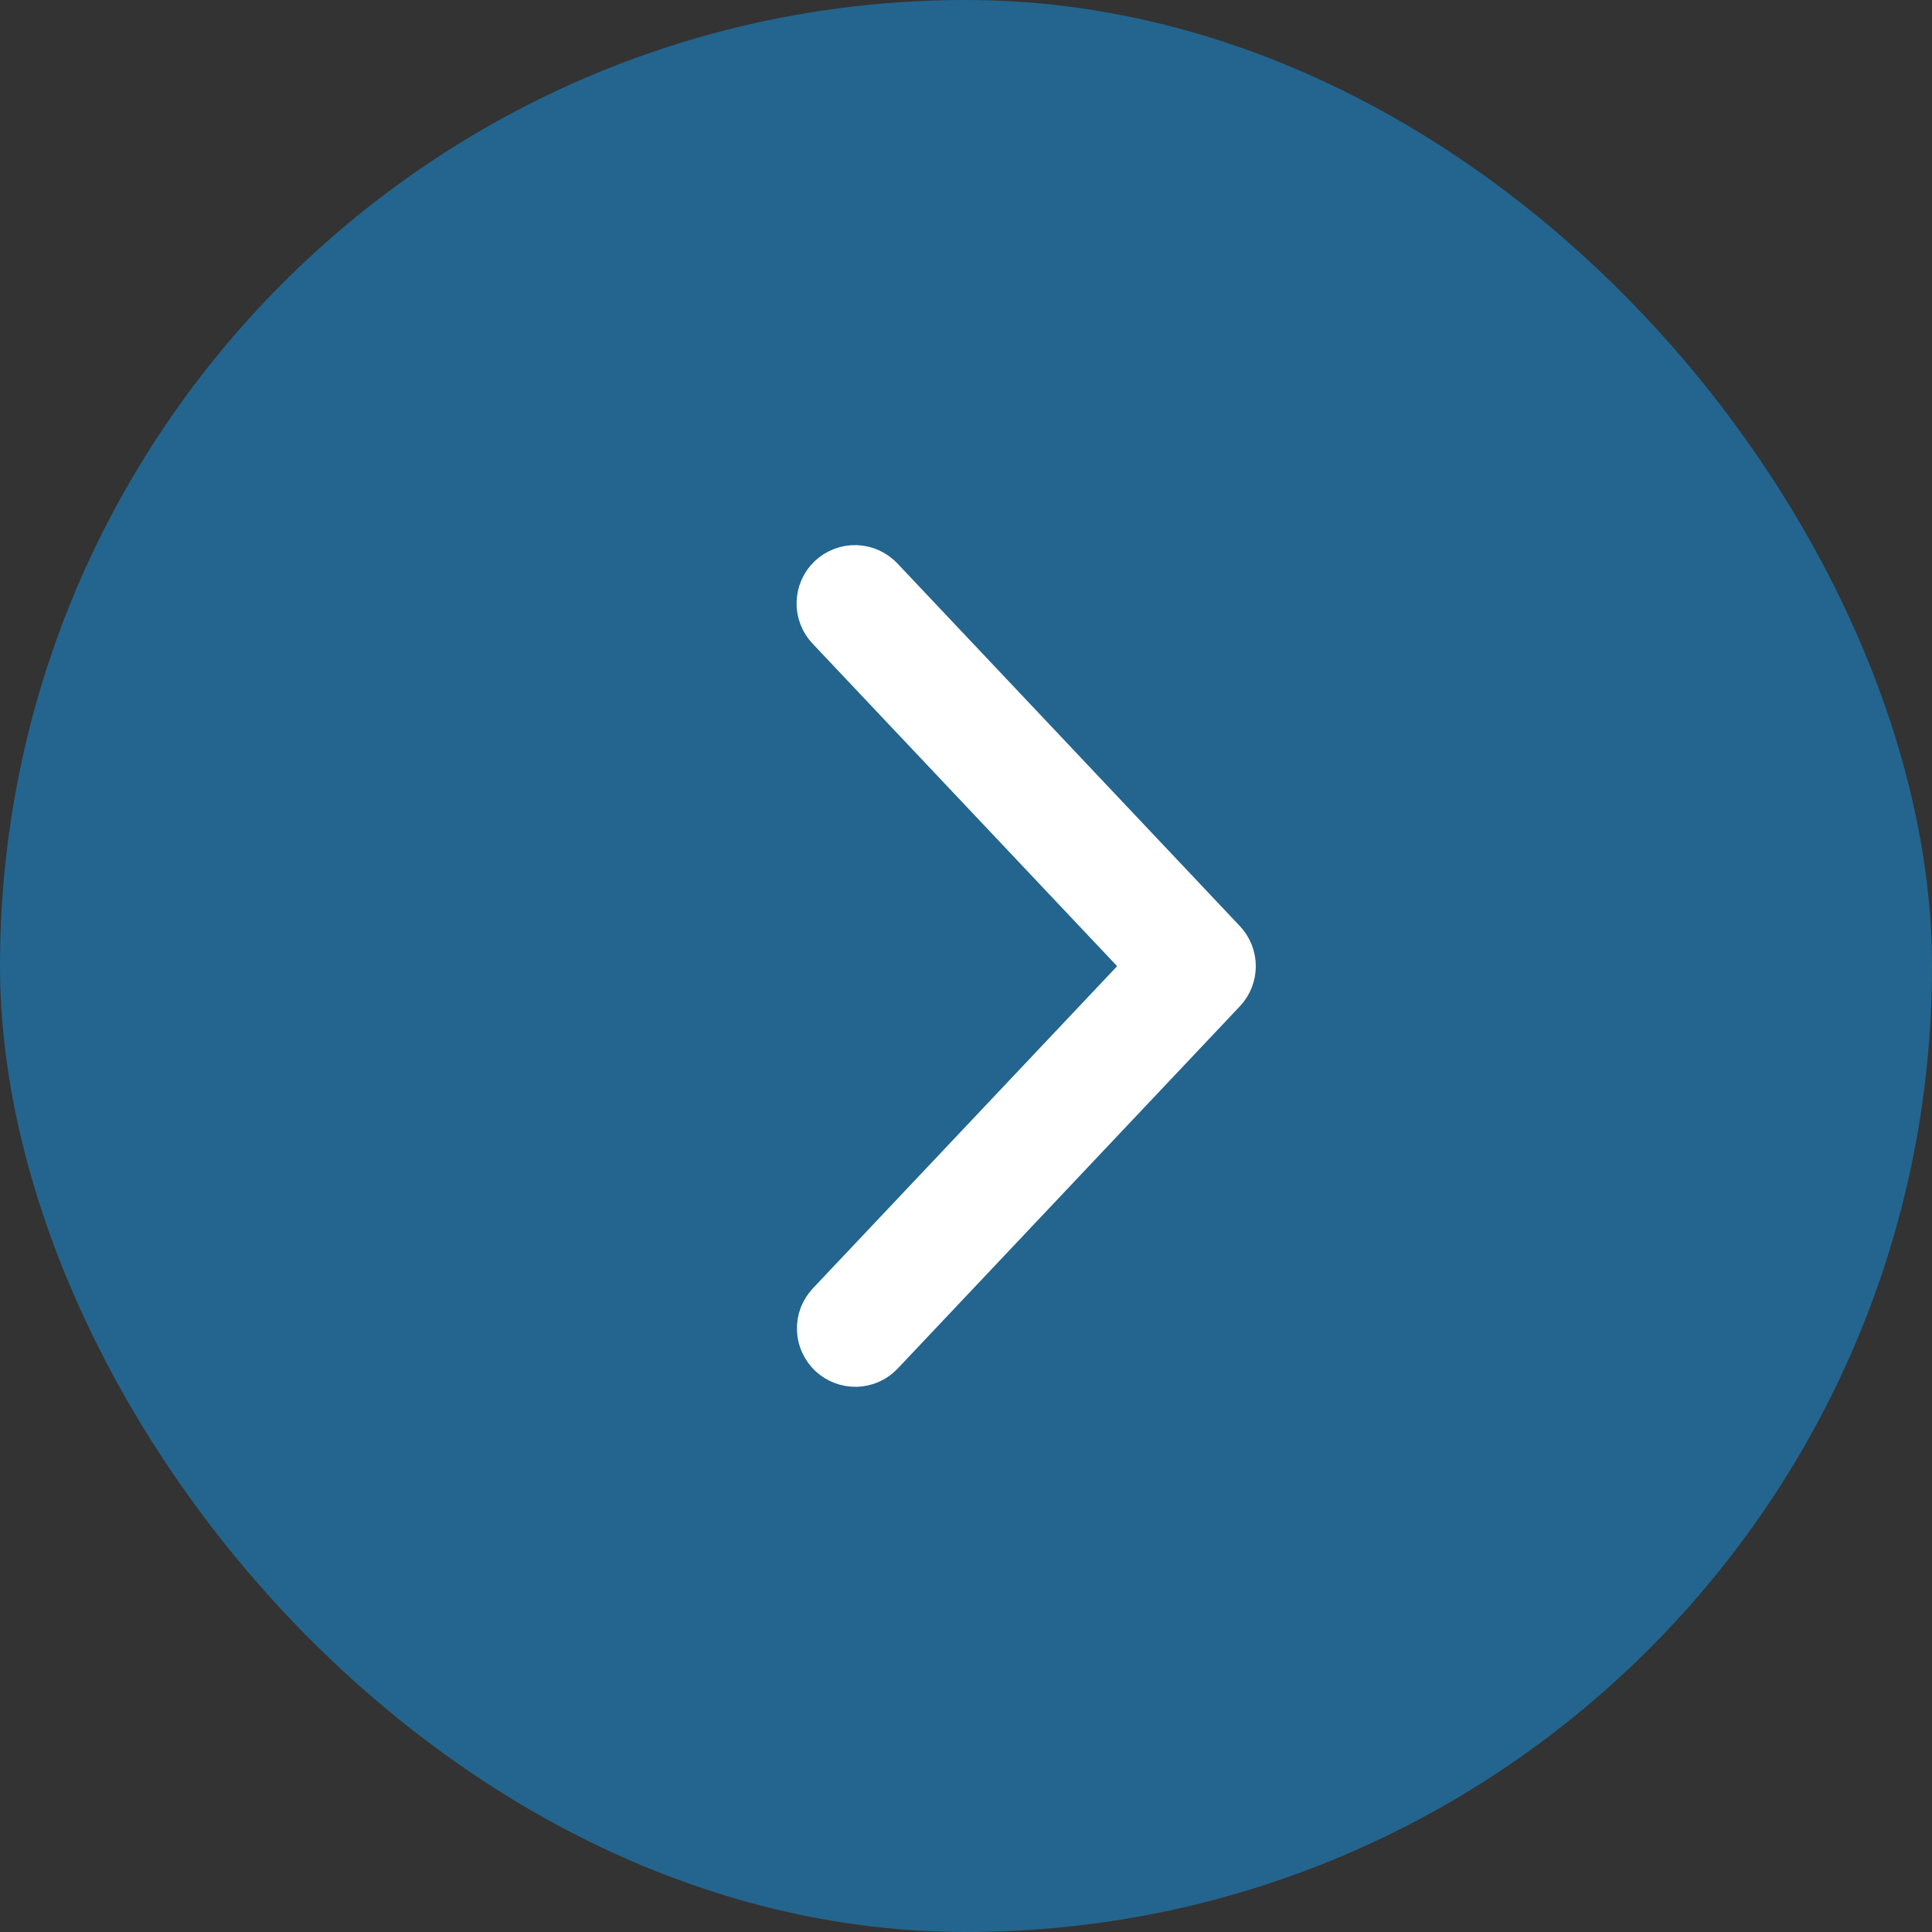
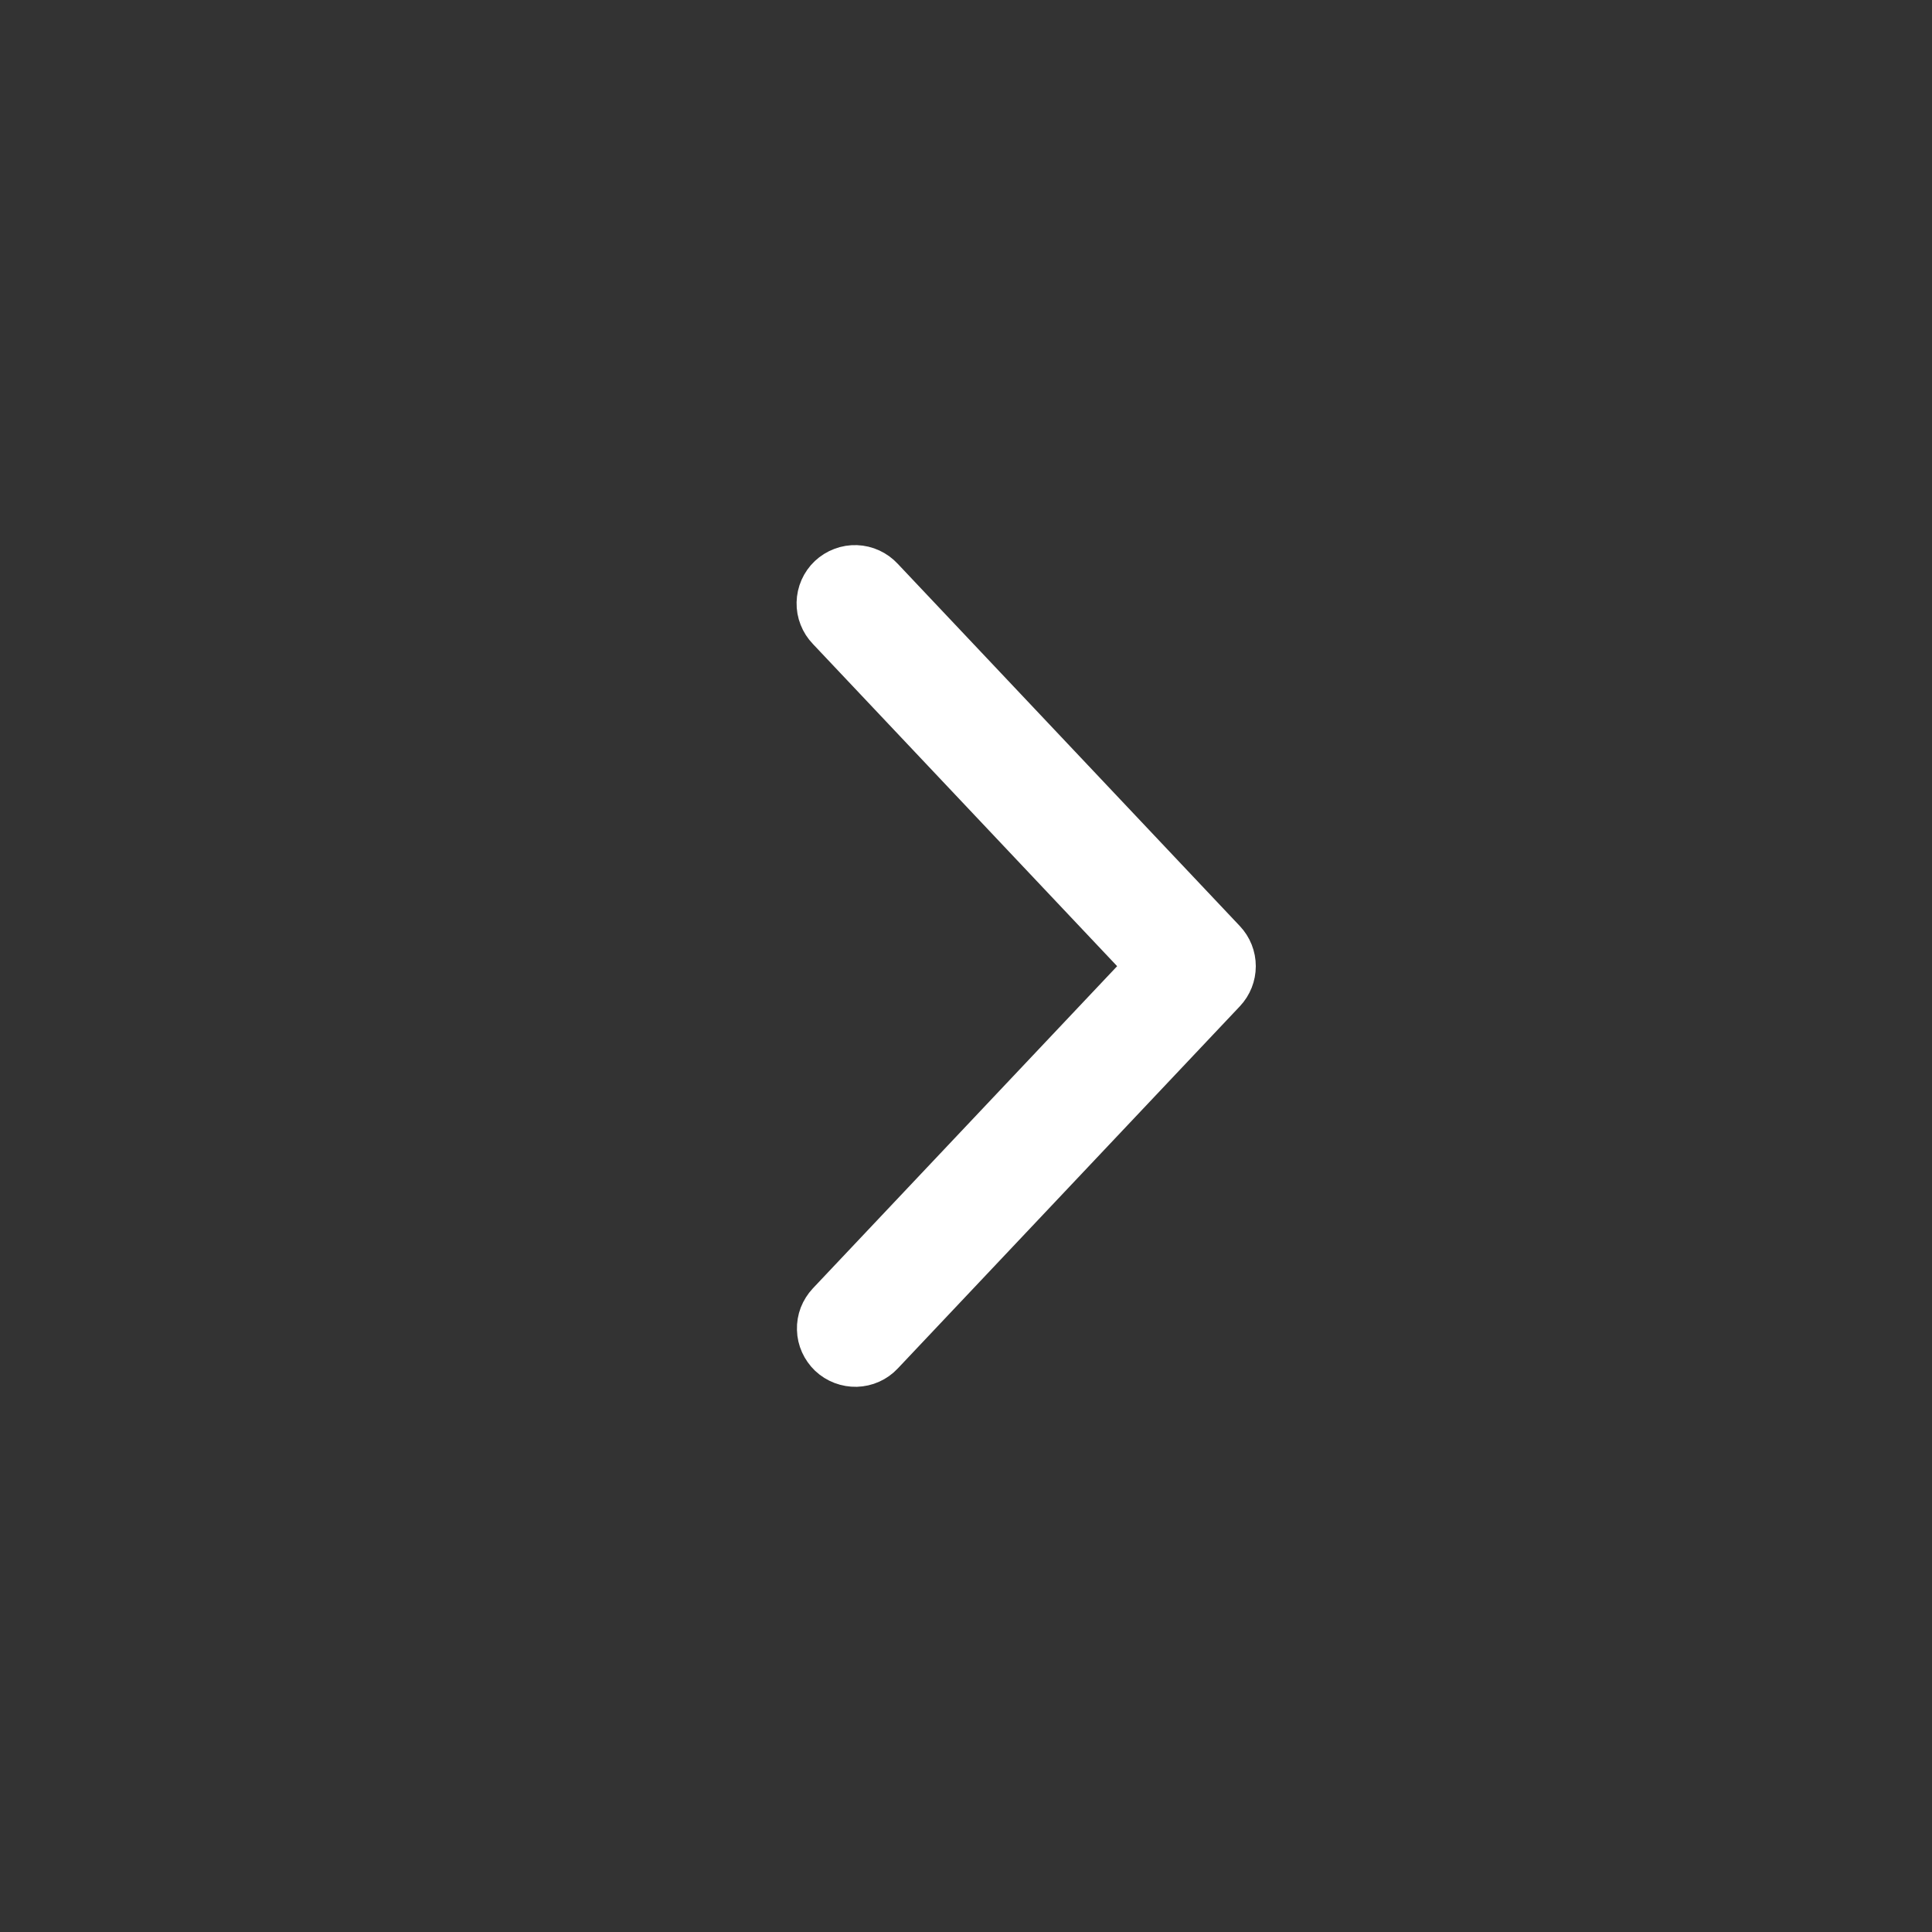
<svg xmlns="http://www.w3.org/2000/svg" width="32" height="32" viewBox="0 0 32 32" fill="none">
  <rect x="0" y="0" width="32" height="32" fill="#333333" stroke="none" />
-   <rect width="32" height="32" rx="16" fill="#23658E" />
  <path d="M13.682 21.545C13.622 21.609 13.575 21.684 13.543 21.765C13.512 21.847 13.497 21.934 13.5 22.022C13.502 22.11 13.522 22.196 13.558 22.276C13.594 22.355 13.645 22.428 13.708 22.488C13.772 22.548 13.847 22.595 13.929 22.626C14.011 22.657 14.098 22.672 14.185 22.67C14.273 22.667 14.359 22.648 14.439 22.612C14.519 22.576 14.591 22.525 14.651 22.461L20.318 16.461C20.435 16.337 20.5 16.173 20.5 16.003C20.5 15.833 20.435 15.669 20.318 15.545L14.651 9.544C14.591 9.479 14.519 9.427 14.439 9.39C14.359 9.353 14.272 9.332 14.184 9.329C14.096 9.326 14.008 9.34 13.925 9.372C13.842 9.403 13.767 9.45 13.702 9.511C13.638 9.571 13.587 9.644 13.551 9.725C13.515 9.806 13.496 9.893 13.494 9.981C13.492 10.069 13.507 10.157 13.54 10.239C13.572 10.321 13.62 10.396 13.682 10.46L18.916 16.003L13.682 21.545Z" fill="white" stroke="white" stroke-width="0.6" />
</svg>